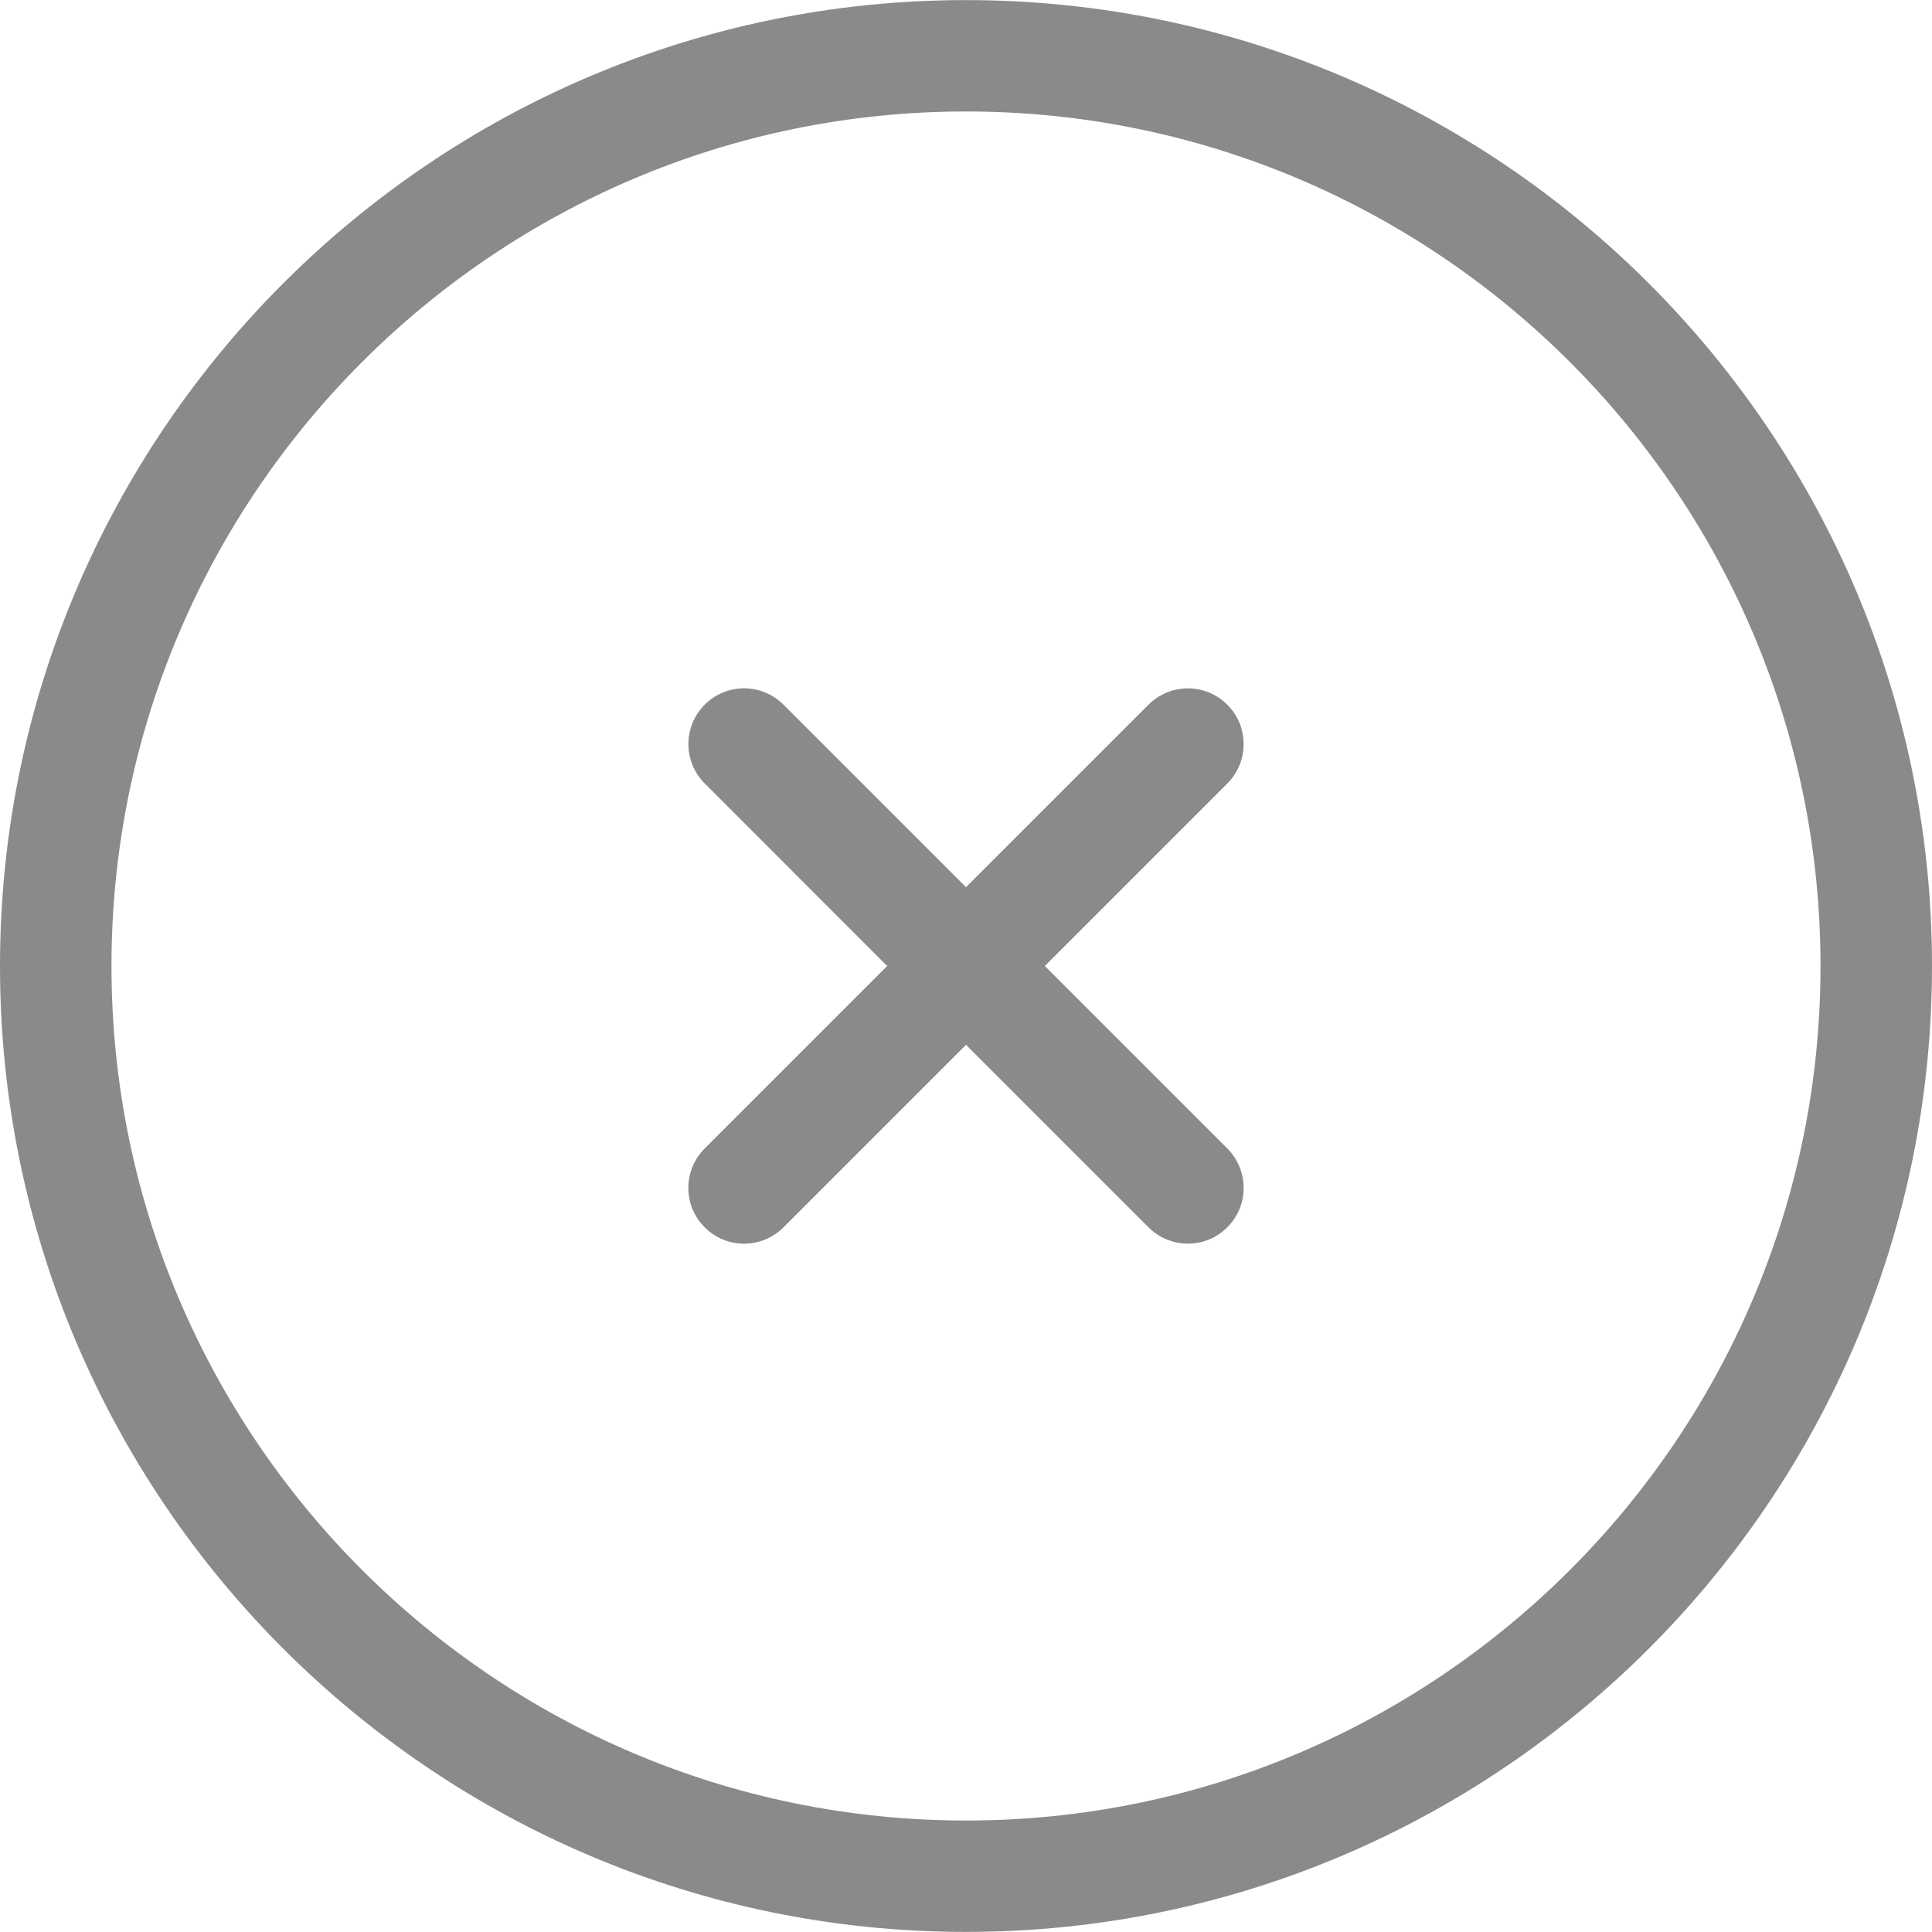
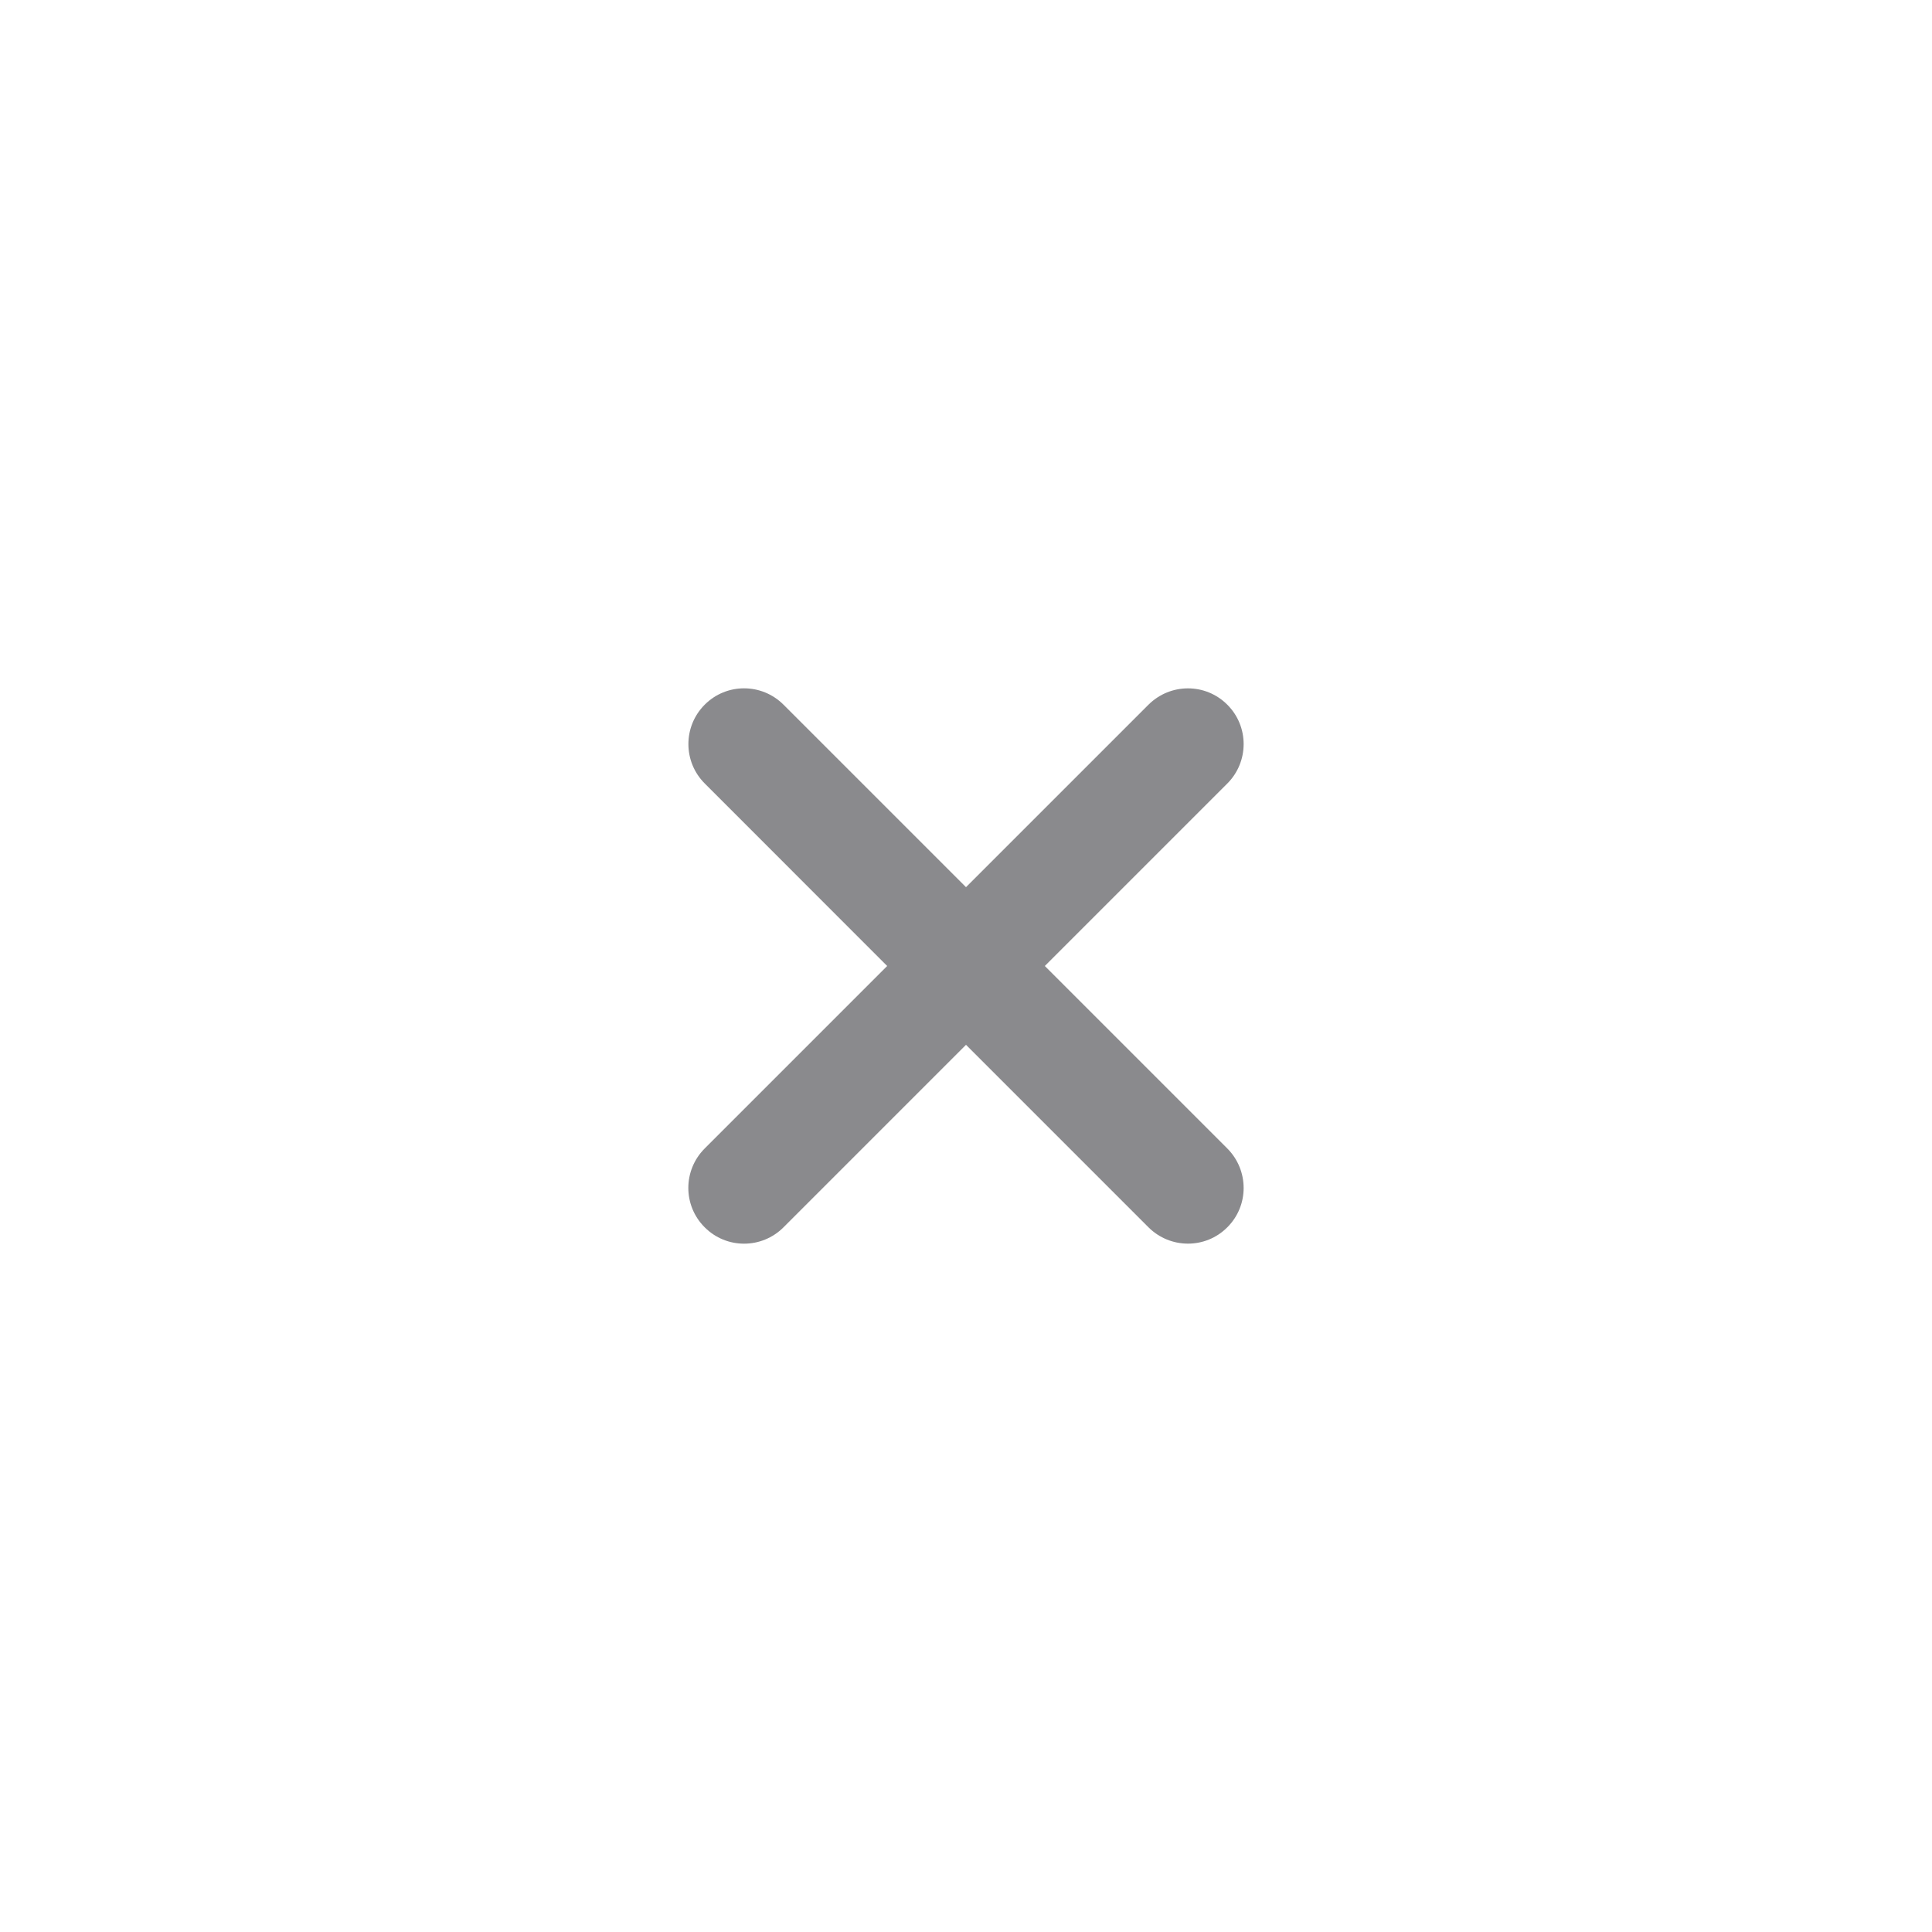
<svg xmlns="http://www.w3.org/2000/svg" width="20px" height="20px" viewBox="0 0 20 20" version="1.1">
  <title>noun_Close_8560</title>
  <desc>Created with Sketch.</desc>
  <g id="Page-1" stroke="none" stroke-width="1" fill="none" fill-rule="evenodd">
    <g id="Slide-over" transform="translate(-352, -20)" fill="#8A8A8D" fill-rule="nonzero">
      <g id="noun_Close_8560" transform="translate(352, 20)">
-         <path d="M10,0.001 C4.486,0.001 0,4.486 0,10 C0,15.514 4.486,19.999 10,19.999 C15.514,19.999 20,15.514 20,10 C20,4.486 15.514,0.001 10,0.001 Z M10,18.846 C5.122,18.846 1.154,14.878 1.154,10 C1.154,5.123 5.122,1.154 10,1.154 C14.878,1.154 18.846,5.123 18.846,10 C18.846,14.878 14.878,18.846 10,18.846 Z" id="Shape" />
        <path d="M11.889,7.295 L10,9.184 L8.111,7.295 C7.885,7.069 7.52,7.069 7.295,7.295 C7.07,7.52 7.07,7.885 7.295,8.11 L9.184,10 L7.295,11.889 C7.069,12.115 7.069,12.48 7.295,12.705 C7.52,12.931 7.885,12.931 8.111,12.705 L10,10.816 L11.889,12.705 C12.115,12.93 12.48,12.931 12.705,12.705 C12.931,12.48 12.93,12.115 12.705,11.889 L10.816,10 L12.705,8.111 C12.93,7.886 12.931,7.52 12.705,7.295 C12.48,7.069 12.115,7.07 11.889,7.295 Z" id="Path" />
      </g>
    </g>
  </g>
</svg>